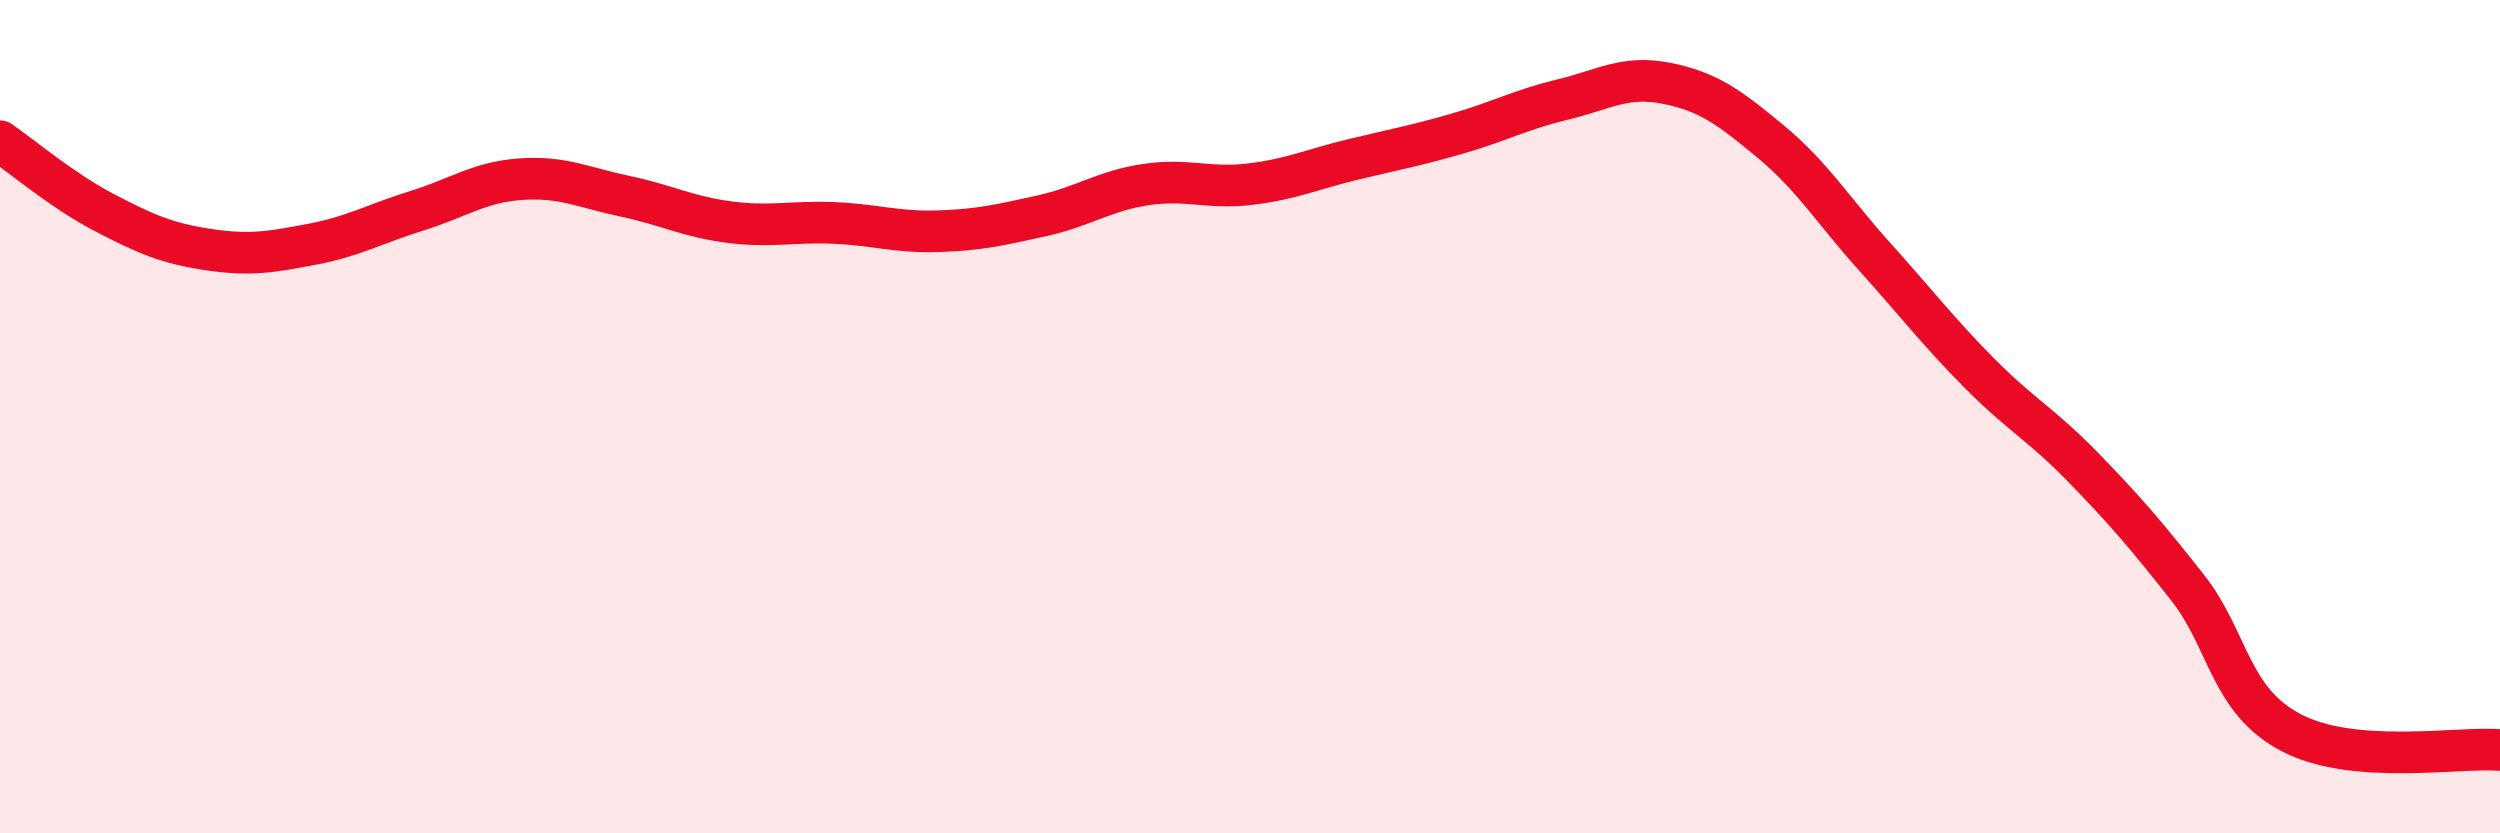
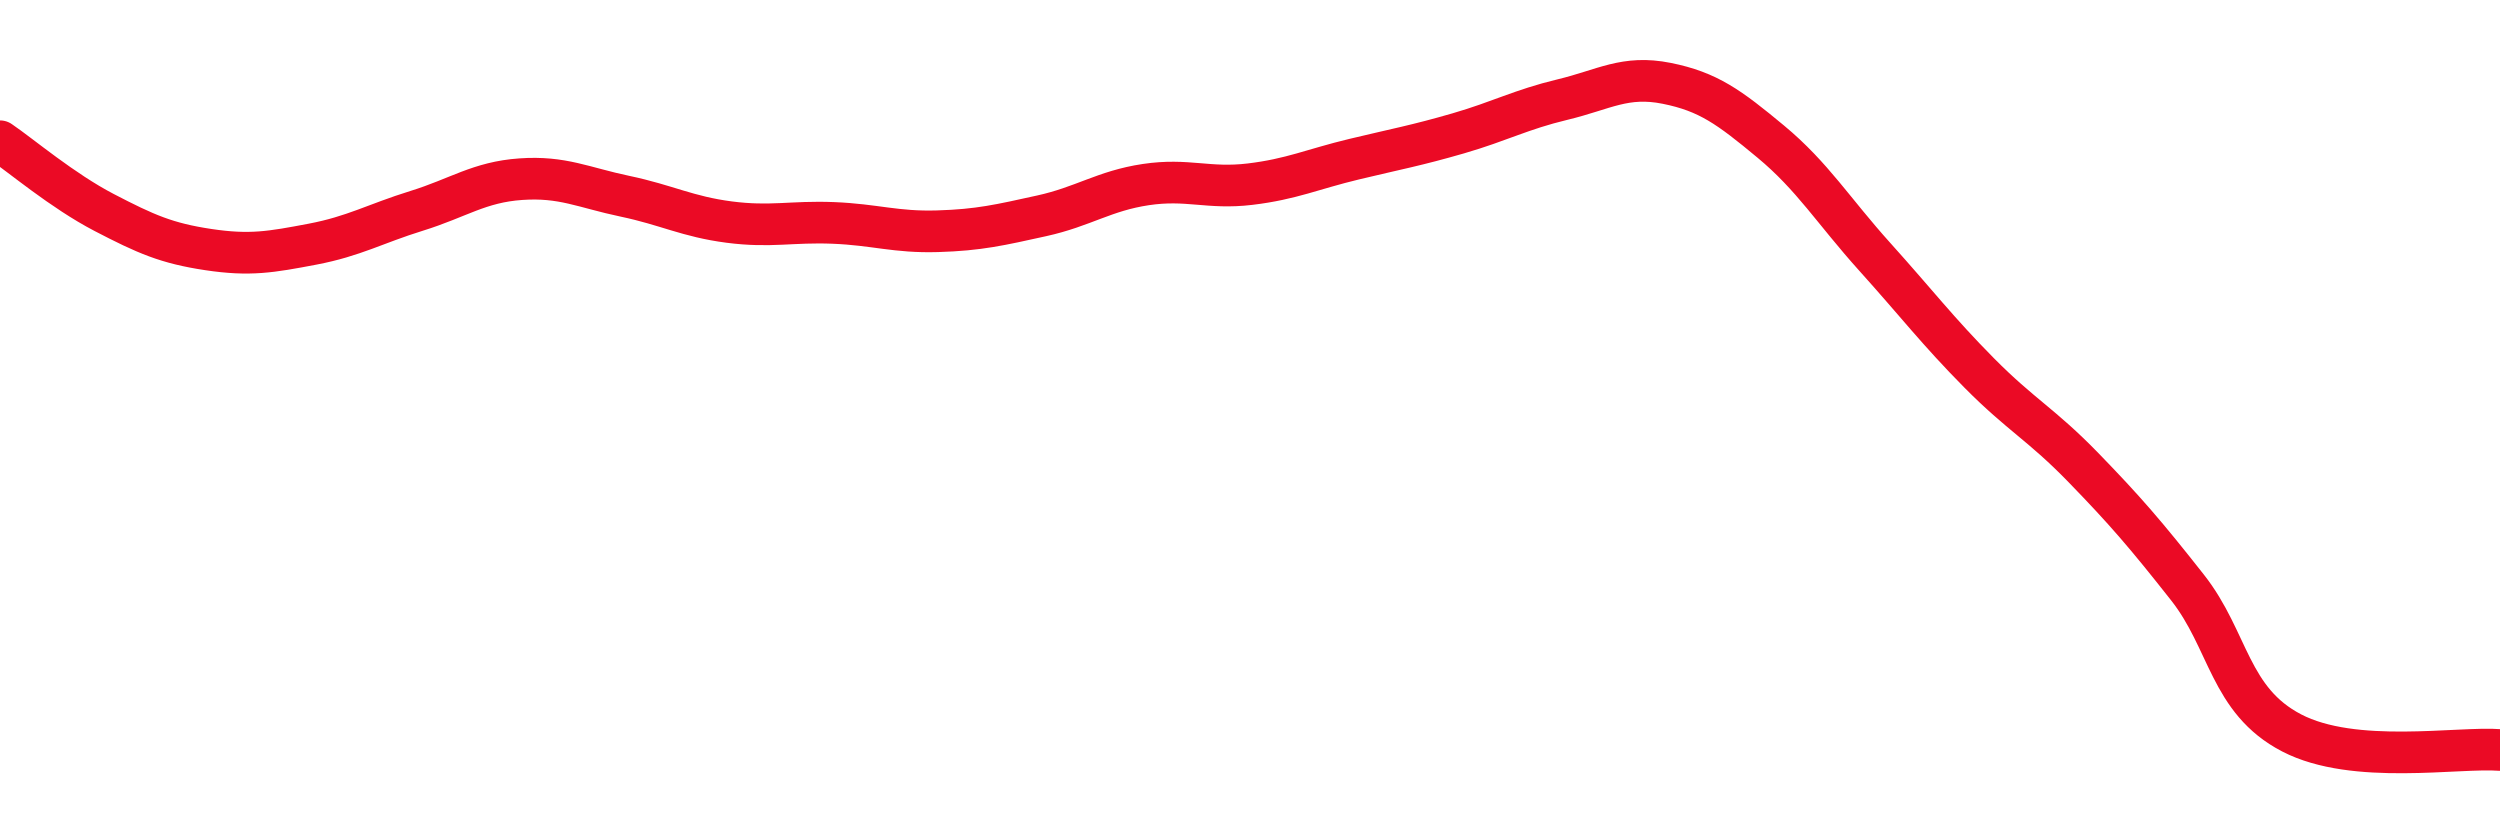
<svg xmlns="http://www.w3.org/2000/svg" width="60" height="20" viewBox="0 0 60 20">
-   <path d="M 0,3.39 C 0.5,3.73 1.5,4.58 2.5,5.1 C 3.5,5.62 4,5.84 5,5.99 C 6,6.14 6.5,6.05 7.5,5.86 C 8.5,5.67 9,5.37 10,5.06 C 11,4.75 11.5,4.37 12.5,4.3 C 13.5,4.23 14,4.5 15,4.71 C 16,4.92 16.5,5.2 17.5,5.33 C 18.5,5.46 19,5.31 20,5.35 C 21,5.39 21.5,5.58 22.5,5.55 C 23.5,5.52 24,5.4 25,5.18 C 26,4.96 26.5,4.58 27.5,4.43 C 28.5,4.28 29,4.54 30,4.42 C 31,4.3 31.5,4.06 32.5,3.82 C 33.5,3.58 34,3.49 35,3.2 C 36,2.91 36.5,2.63 37.5,2.39 C 38.5,2.15 39,1.8 40,2 C 41,2.2 41.5,2.57 42.5,3.4 C 43.5,4.23 44,5.06 45,6.17 C 46,7.28 46.5,7.94 47.5,8.95 C 48.5,9.96 49,10.19 50,11.22 C 51,12.25 51.5,12.83 52.5,14.1 C 53.5,15.37 53.5,16.81 55,17.59 C 56.5,18.37 59,17.92 60,18L60 20L0 20Z" fill="#EB0A25" opacity="0.1" stroke-linecap="round" stroke-linejoin="round" />
  <path d="M 0,3.39 C 0.5,3.73 1.5,4.58 2.5,5.1 C 3.5,5.62 4,5.84 5,5.99 C 6,6.14 6.5,6.05 7.5,5.86 C 8.5,5.67 9,5.37 10,5.06 C 11,4.75 11.5,4.37 12.5,4.3 C 13.5,4.23 14,4.5 15,4.71 C 16,4.92 16.5,5.2 17.5,5.33 C 18.5,5.46 19,5.31 20,5.35 C 21,5.39 21.5,5.58 22.5,5.55 C 23.5,5.52 24,5.4 25,5.18 C 26,4.96 26.5,4.58 27.5,4.43 C 28.5,4.28 29,4.54 30,4.42 C 31,4.3 31.5,4.06 32.5,3.82 C 33.5,3.58 34,3.49 35,3.2 C 36,2.91 36.5,2.63 37.5,2.39 C 38.5,2.15 39,1.8 40,2 C 41,2.2 41.5,2.57 42.5,3.4 C 43.5,4.23 44,5.06 45,6.17 C 46,7.28 46.5,7.94 47.5,8.95 C 48.5,9.96 49,10.19 50,11.22 C 51,12.25 51.5,12.83 52.5,14.1 C 53.5,15.37 53.5,16.81 55,17.59 C 56.5,18.37 59,17.92 60,18" stroke="#EB0A25" stroke-width="1" fill="none" stroke-linecap="round" stroke-linejoin="round" />
</svg>